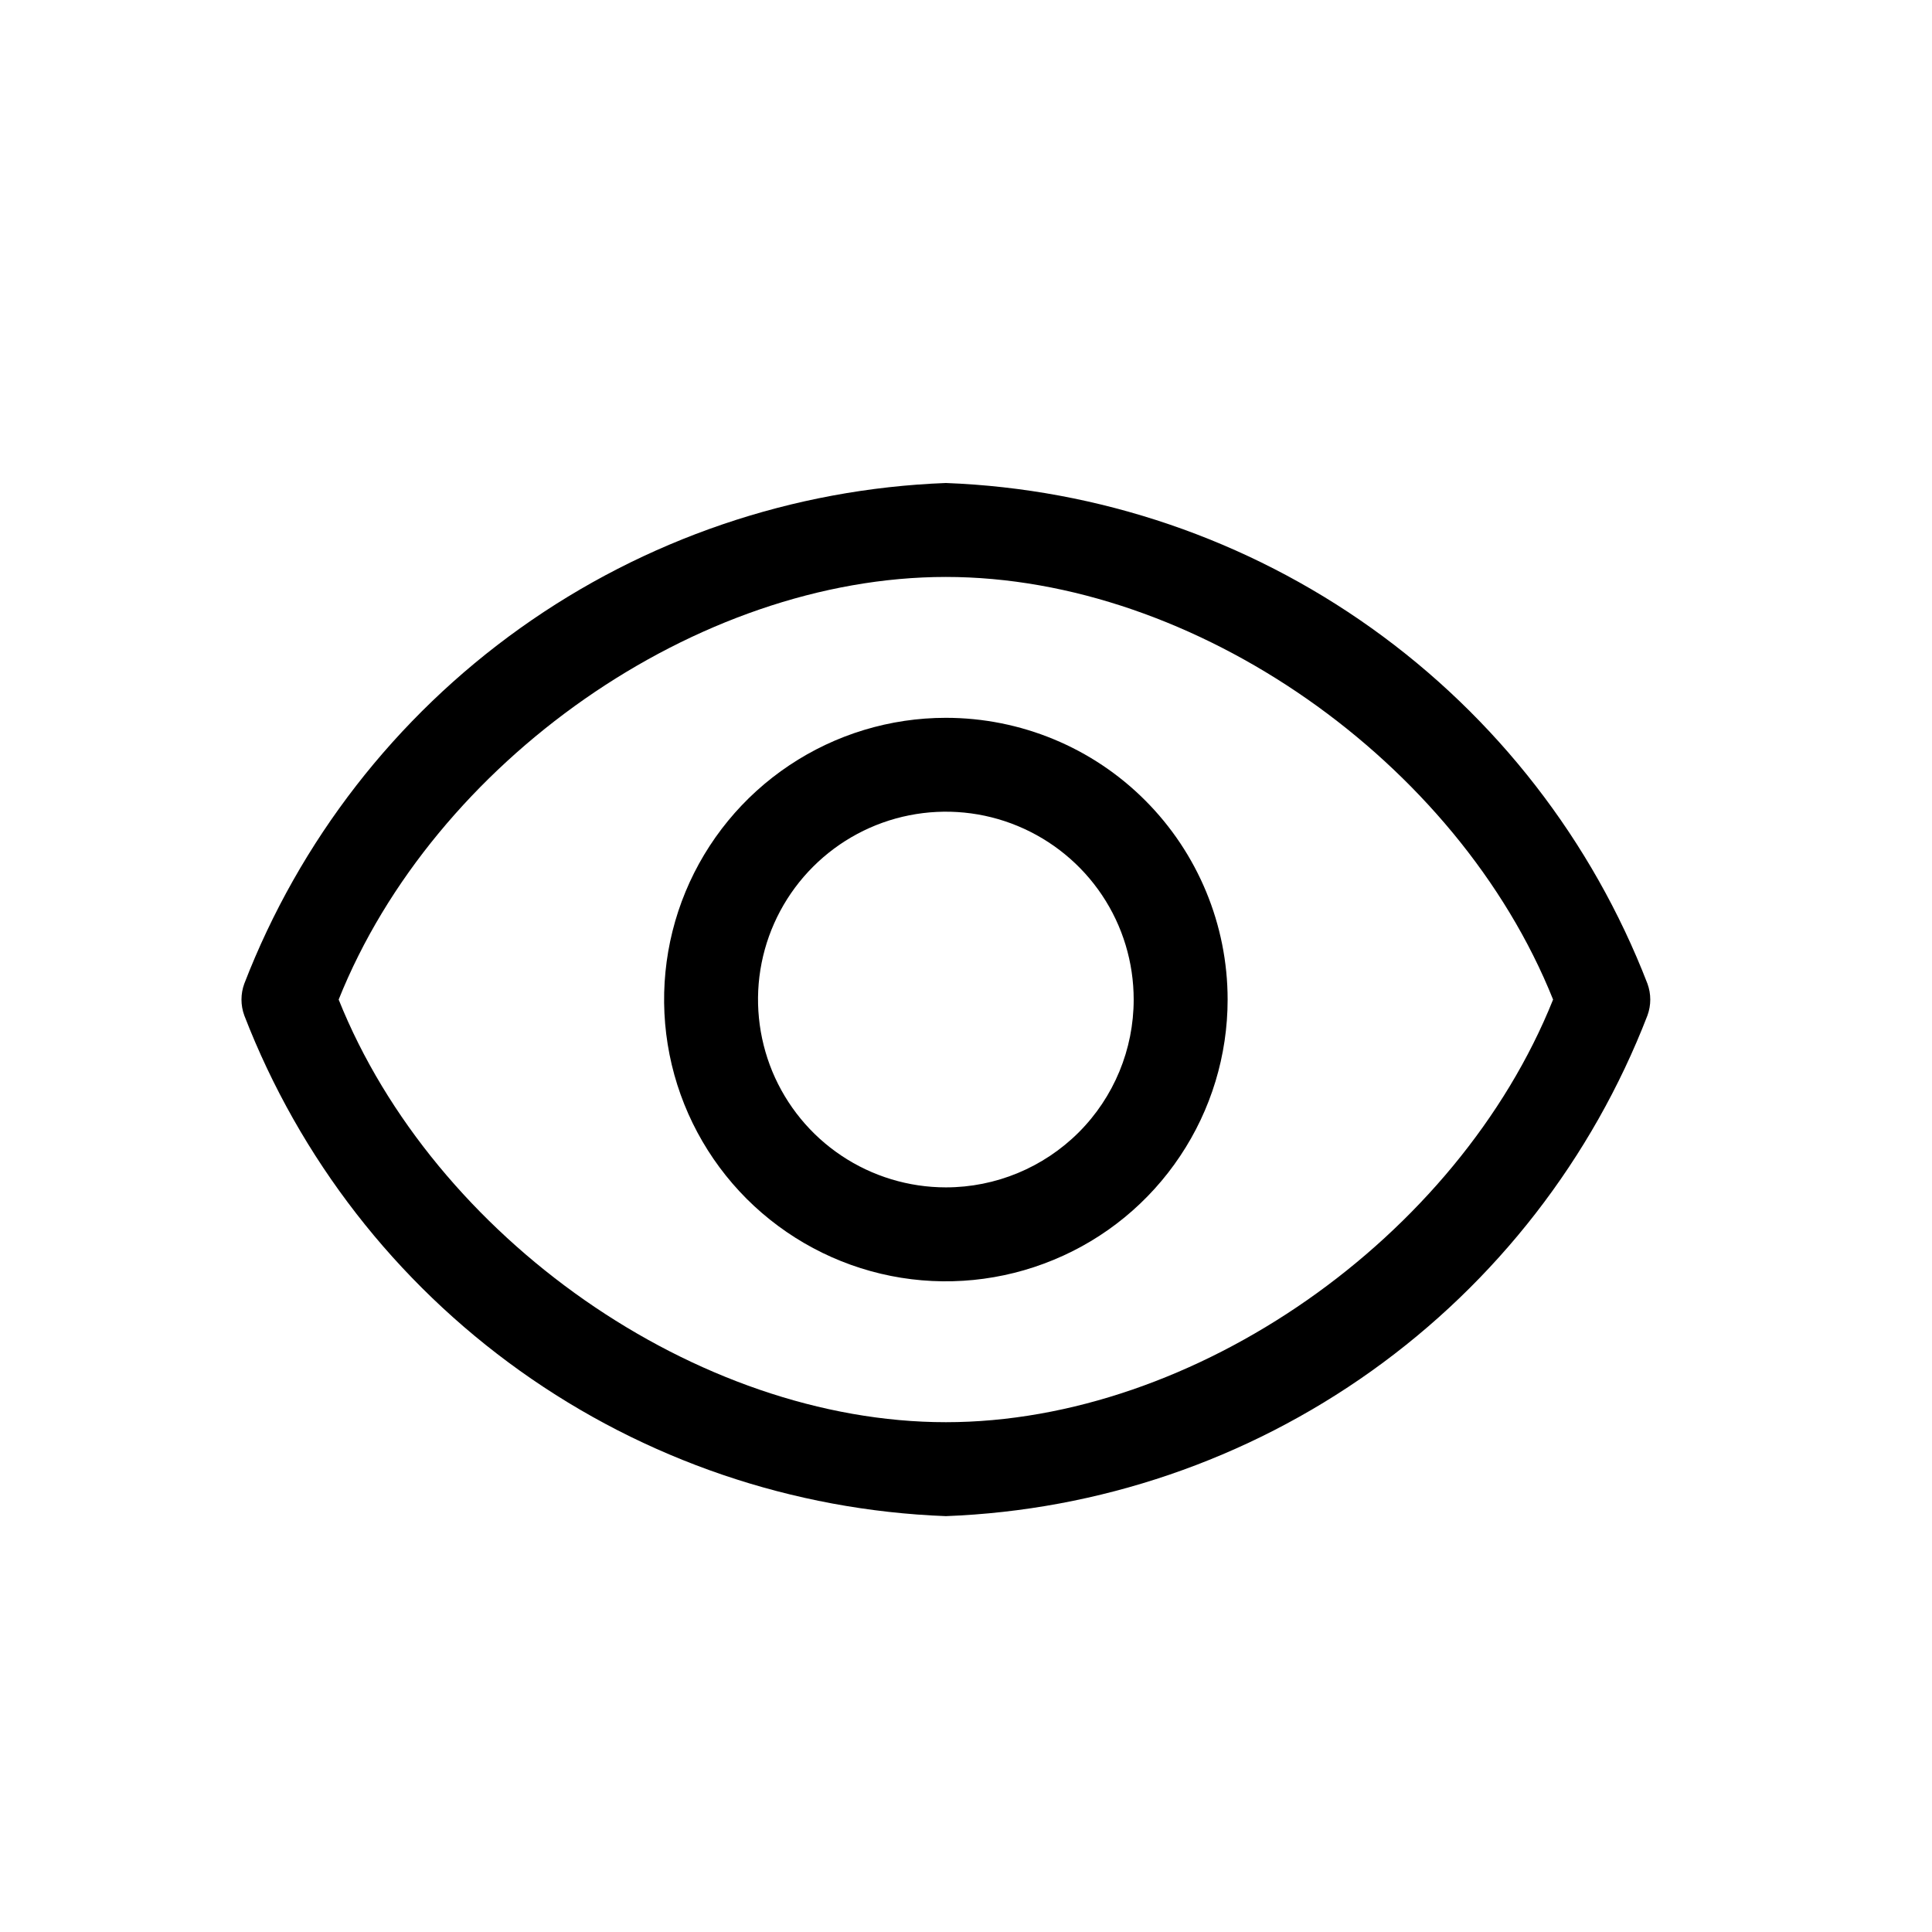
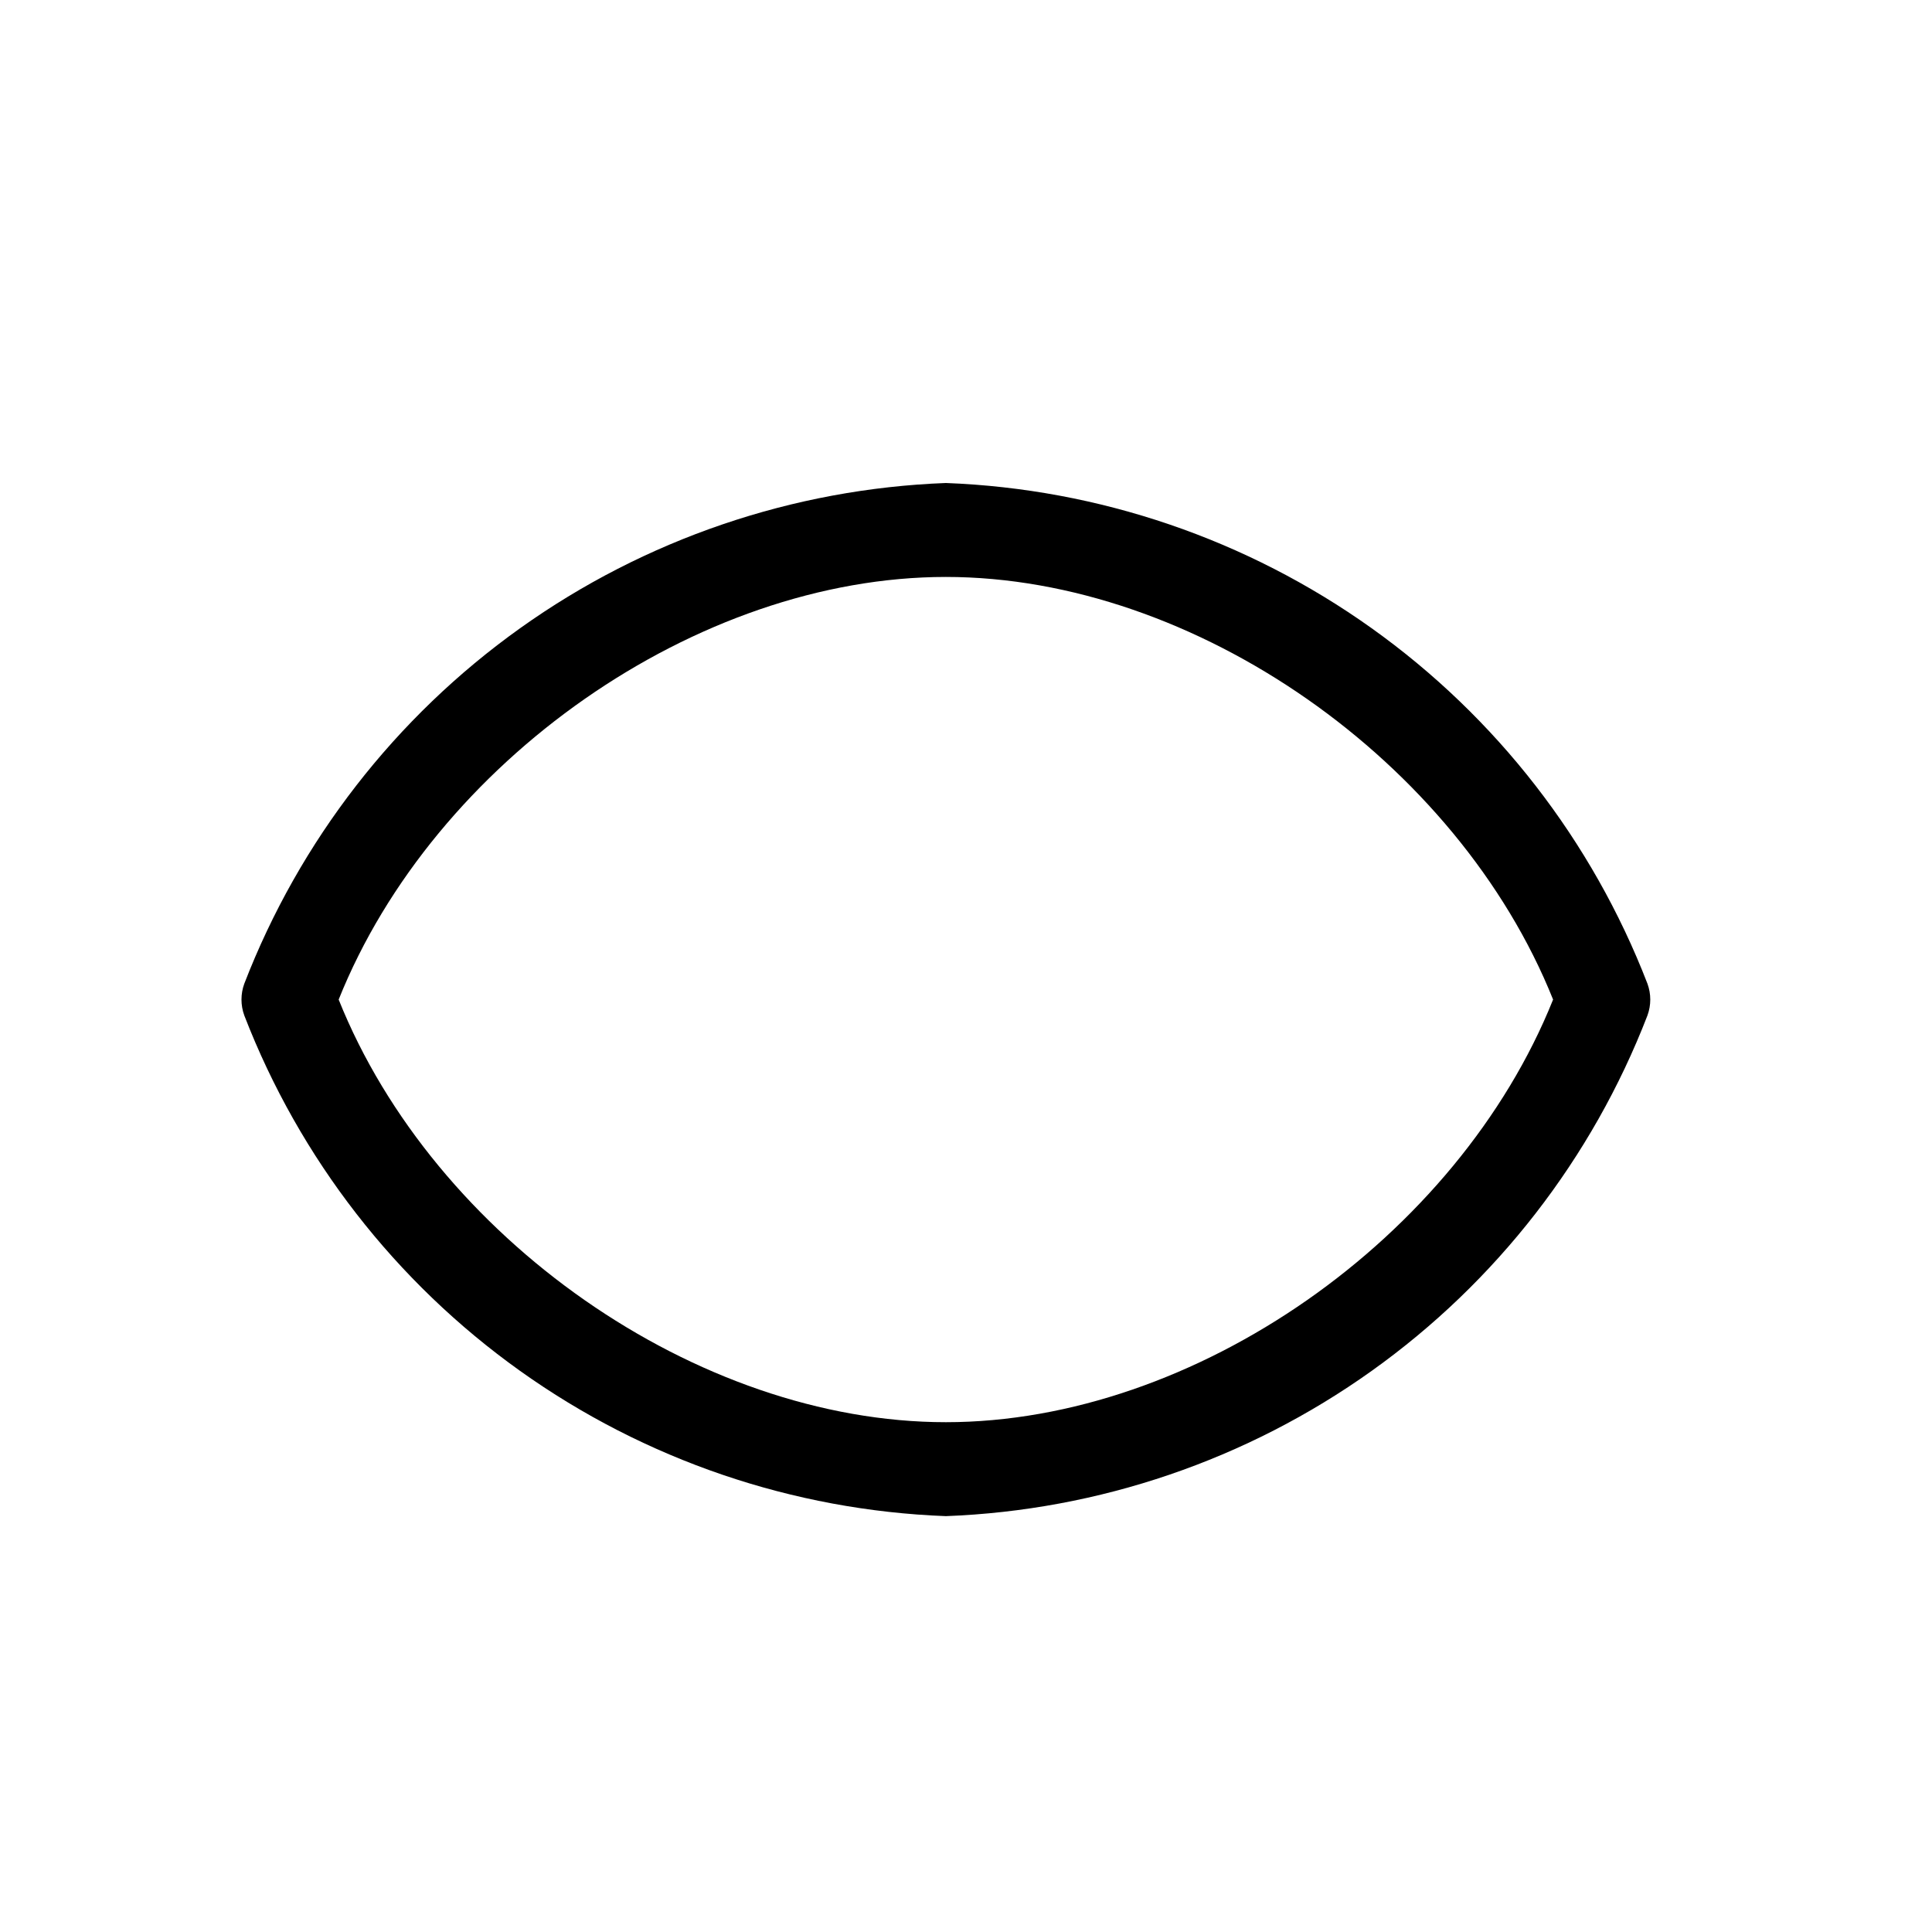
<svg xmlns="http://www.w3.org/2000/svg" width="24" height="24" viewBox="0 0 24 24" fill="none">
  <path d="M20.465 12.219C19.779 10.444 18.588 8.909 17.039 7.804C15.49 6.699 13.651 6.072 11.75 6C9.849 6.072 8.01 6.699 6.461 7.804C4.912 8.909 3.721 10.444 3.035 12.219C2.988 12.347 2.988 12.487 3.035 12.615C3.721 14.39 4.912 15.925 6.461 17.03C8.01 18.135 9.849 18.762 11.75 18.834C13.651 18.762 15.49 18.135 17.039 17.03C18.588 15.925 19.779 14.39 20.465 12.615C20.512 12.487 20.512 12.347 20.465 12.219ZM11.75 17.667C8.658 17.667 5.391 15.374 4.207 12.417C5.391 9.459 8.658 7.167 11.75 7.167C14.842 7.167 18.108 9.459 19.293 12.417C18.108 15.374 14.842 17.667 11.75 17.667Z" fill="black" />
-   <path d="M11.75 8.917C11.058 8.917 10.381 9.122 9.805 9.507C9.23 9.891 8.781 10.438 8.516 11.077C8.251 11.717 8.182 12.421 8.317 13.1C8.452 13.779 8.786 14.402 9.275 14.892C9.765 15.381 10.388 15.715 11.067 15.85C11.746 15.985 12.45 15.915 13.089 15.65C13.729 15.386 14.276 14.937 14.66 14.361C15.045 13.786 15.25 13.109 15.25 12.417C15.25 11.489 14.881 10.598 14.225 9.942C13.569 9.285 12.678 8.917 11.75 8.917ZM11.75 14.75C11.289 14.75 10.837 14.613 10.454 14.357C10.07 14.101 9.771 13.736 9.594 13.31C9.418 12.883 9.371 12.414 9.461 11.962C9.551 11.509 9.774 11.093 10.1 10.767C10.426 10.441 10.842 10.218 11.295 10.128C11.747 10.038 12.217 10.084 12.643 10.261C13.069 10.438 13.434 10.737 13.69 11.12C13.947 11.504 14.083 11.955 14.083 12.417C14.083 13.036 13.838 13.629 13.4 14.067C12.962 14.504 12.369 14.75 11.75 14.75Z" fill="black" />
</svg>